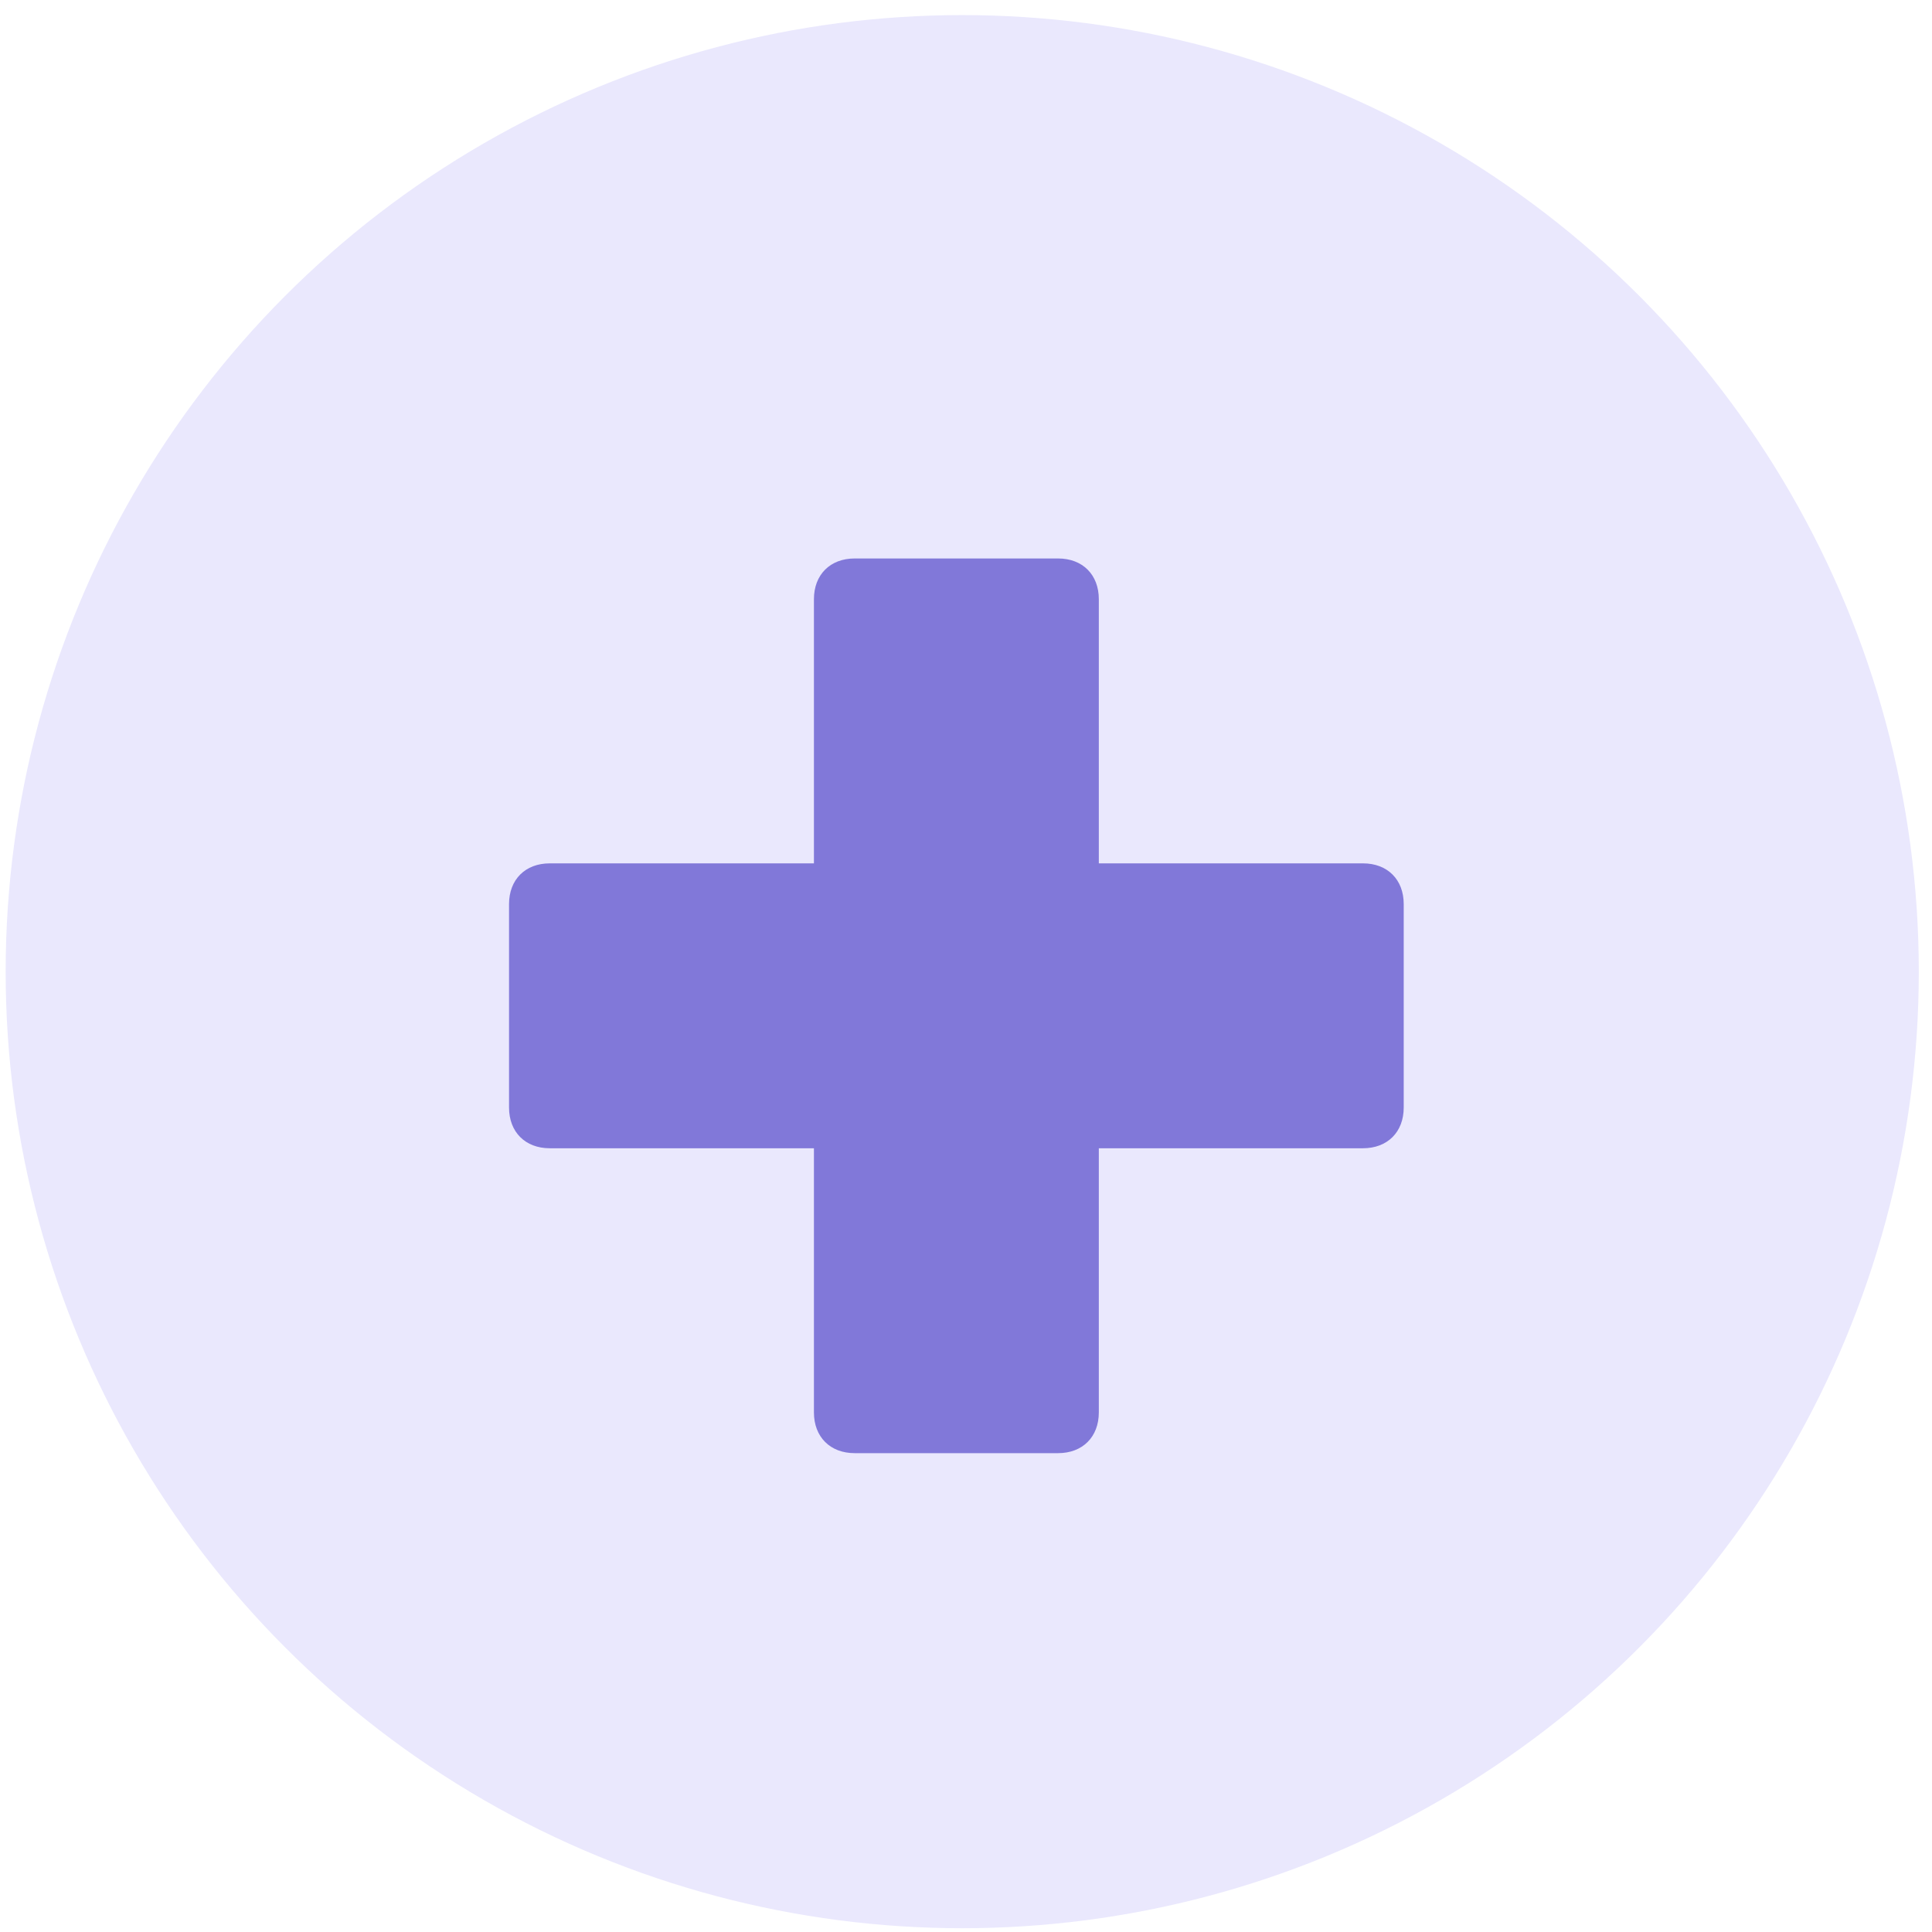
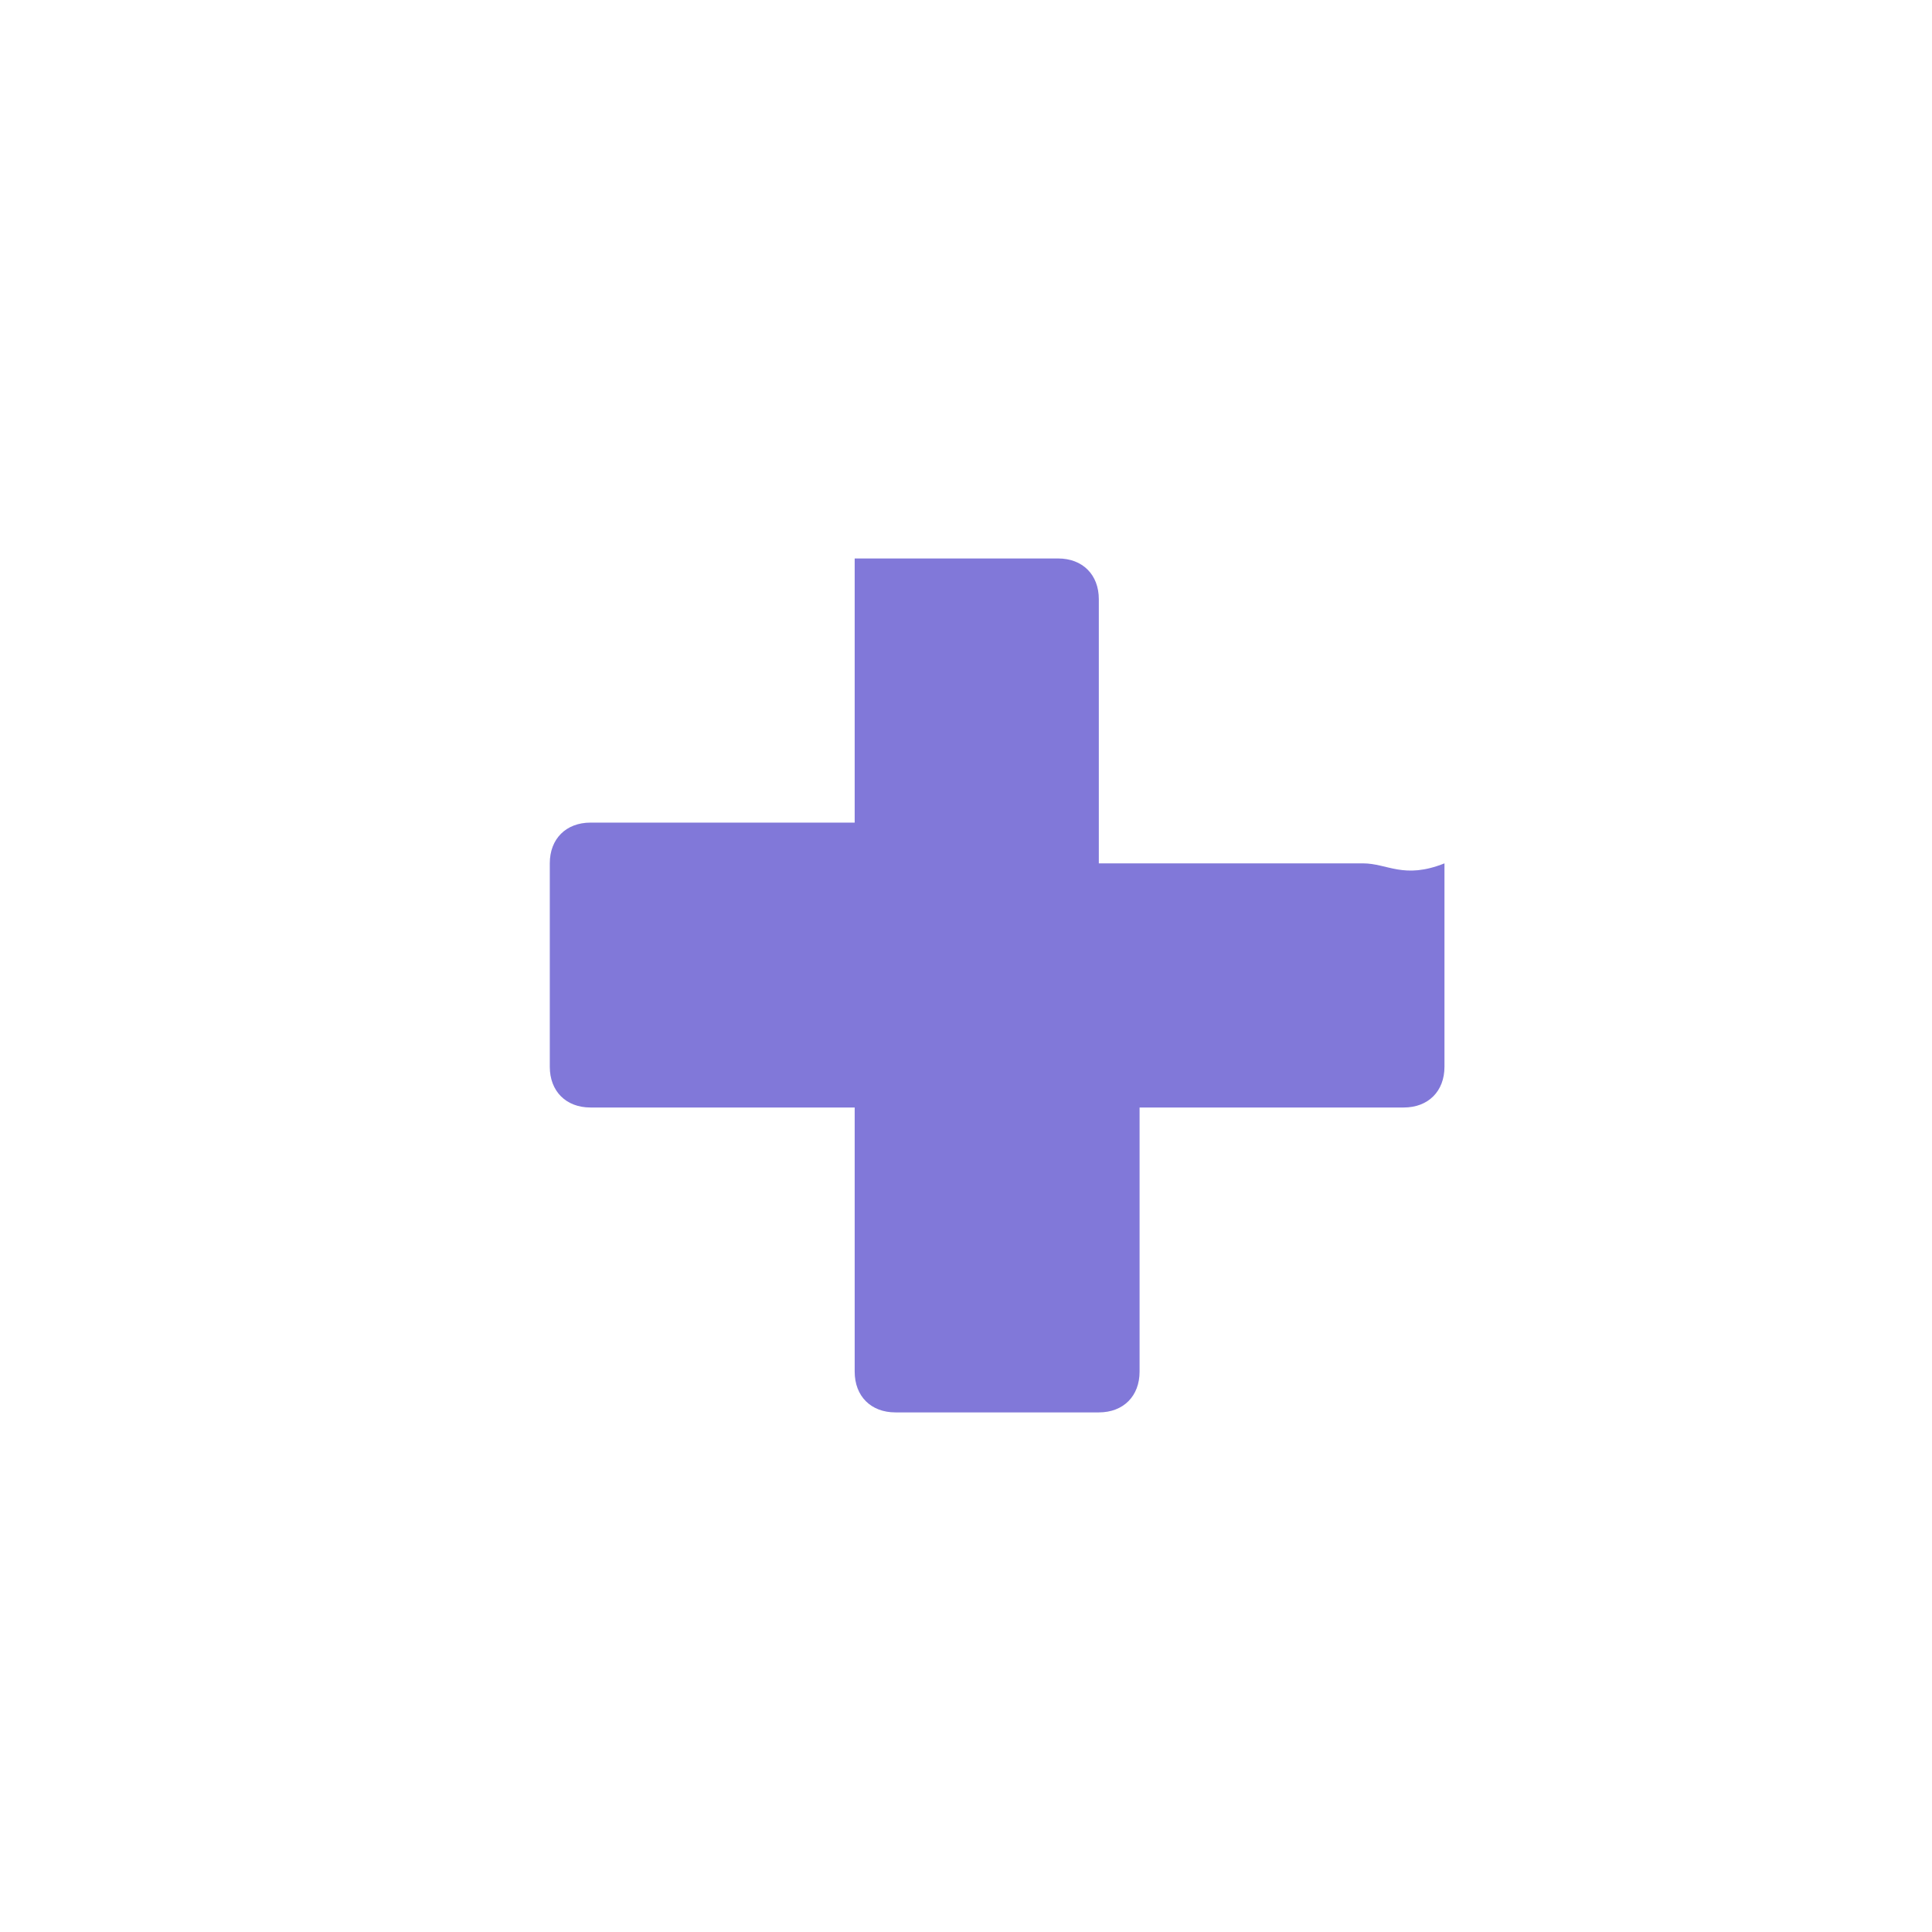
<svg xmlns="http://www.w3.org/2000/svg" id="solid" x="0px" y="0px" viewBox="0 0 512 512" style="enable-background:new 0 0 512 512;" xml:space="preserve">
  <style type="text/css"> .st0{fill:#EAE8FD;} .st1{fill:#8178D9;} </style>
  <g>
    <g>
      <g>
-         <circle class="st0" cx="255" cy="257.5" r="253.5" />
-       </g>
+         </g>
    </g>
-     <path class="st1" d="M361.2,228.8h-70v-70c0-6.5-4.3-10.8-10.8-10.8h-53.9c-6.5,0-10.8,4.3-10.8,10.8v70h-70 c-6.5,0-10.8,4.3-10.8,10.8v53.9c0,6.5,4.3,10.8,10.8,10.8h70v70c0,6.5,4.3,10.8,10.8,10.8h53.9c6.5,0,10.8-4.3,10.8-10.8v-70h70 c6.5,0,10.8-4.3,10.8-10.8v-53.9C372,233.1,367.7,228.8,361.2,228.8z" />
+     <path class="st1" d="M361.2,228.8h-70v-70c0-6.5-4.3-10.8-10.8-10.8h-53.9v70h-70 c-6.5,0-10.8,4.3-10.8,10.8v53.9c0,6.5,4.3,10.8,10.8,10.8h70v70c0,6.5,4.3,10.8,10.8,10.8h53.9c6.5,0,10.8-4.3,10.8-10.8v-70h70 c6.5,0,10.8-4.3,10.8-10.8v-53.9C372,233.1,367.7,228.8,361.2,228.8z" />
  </g>
</svg>